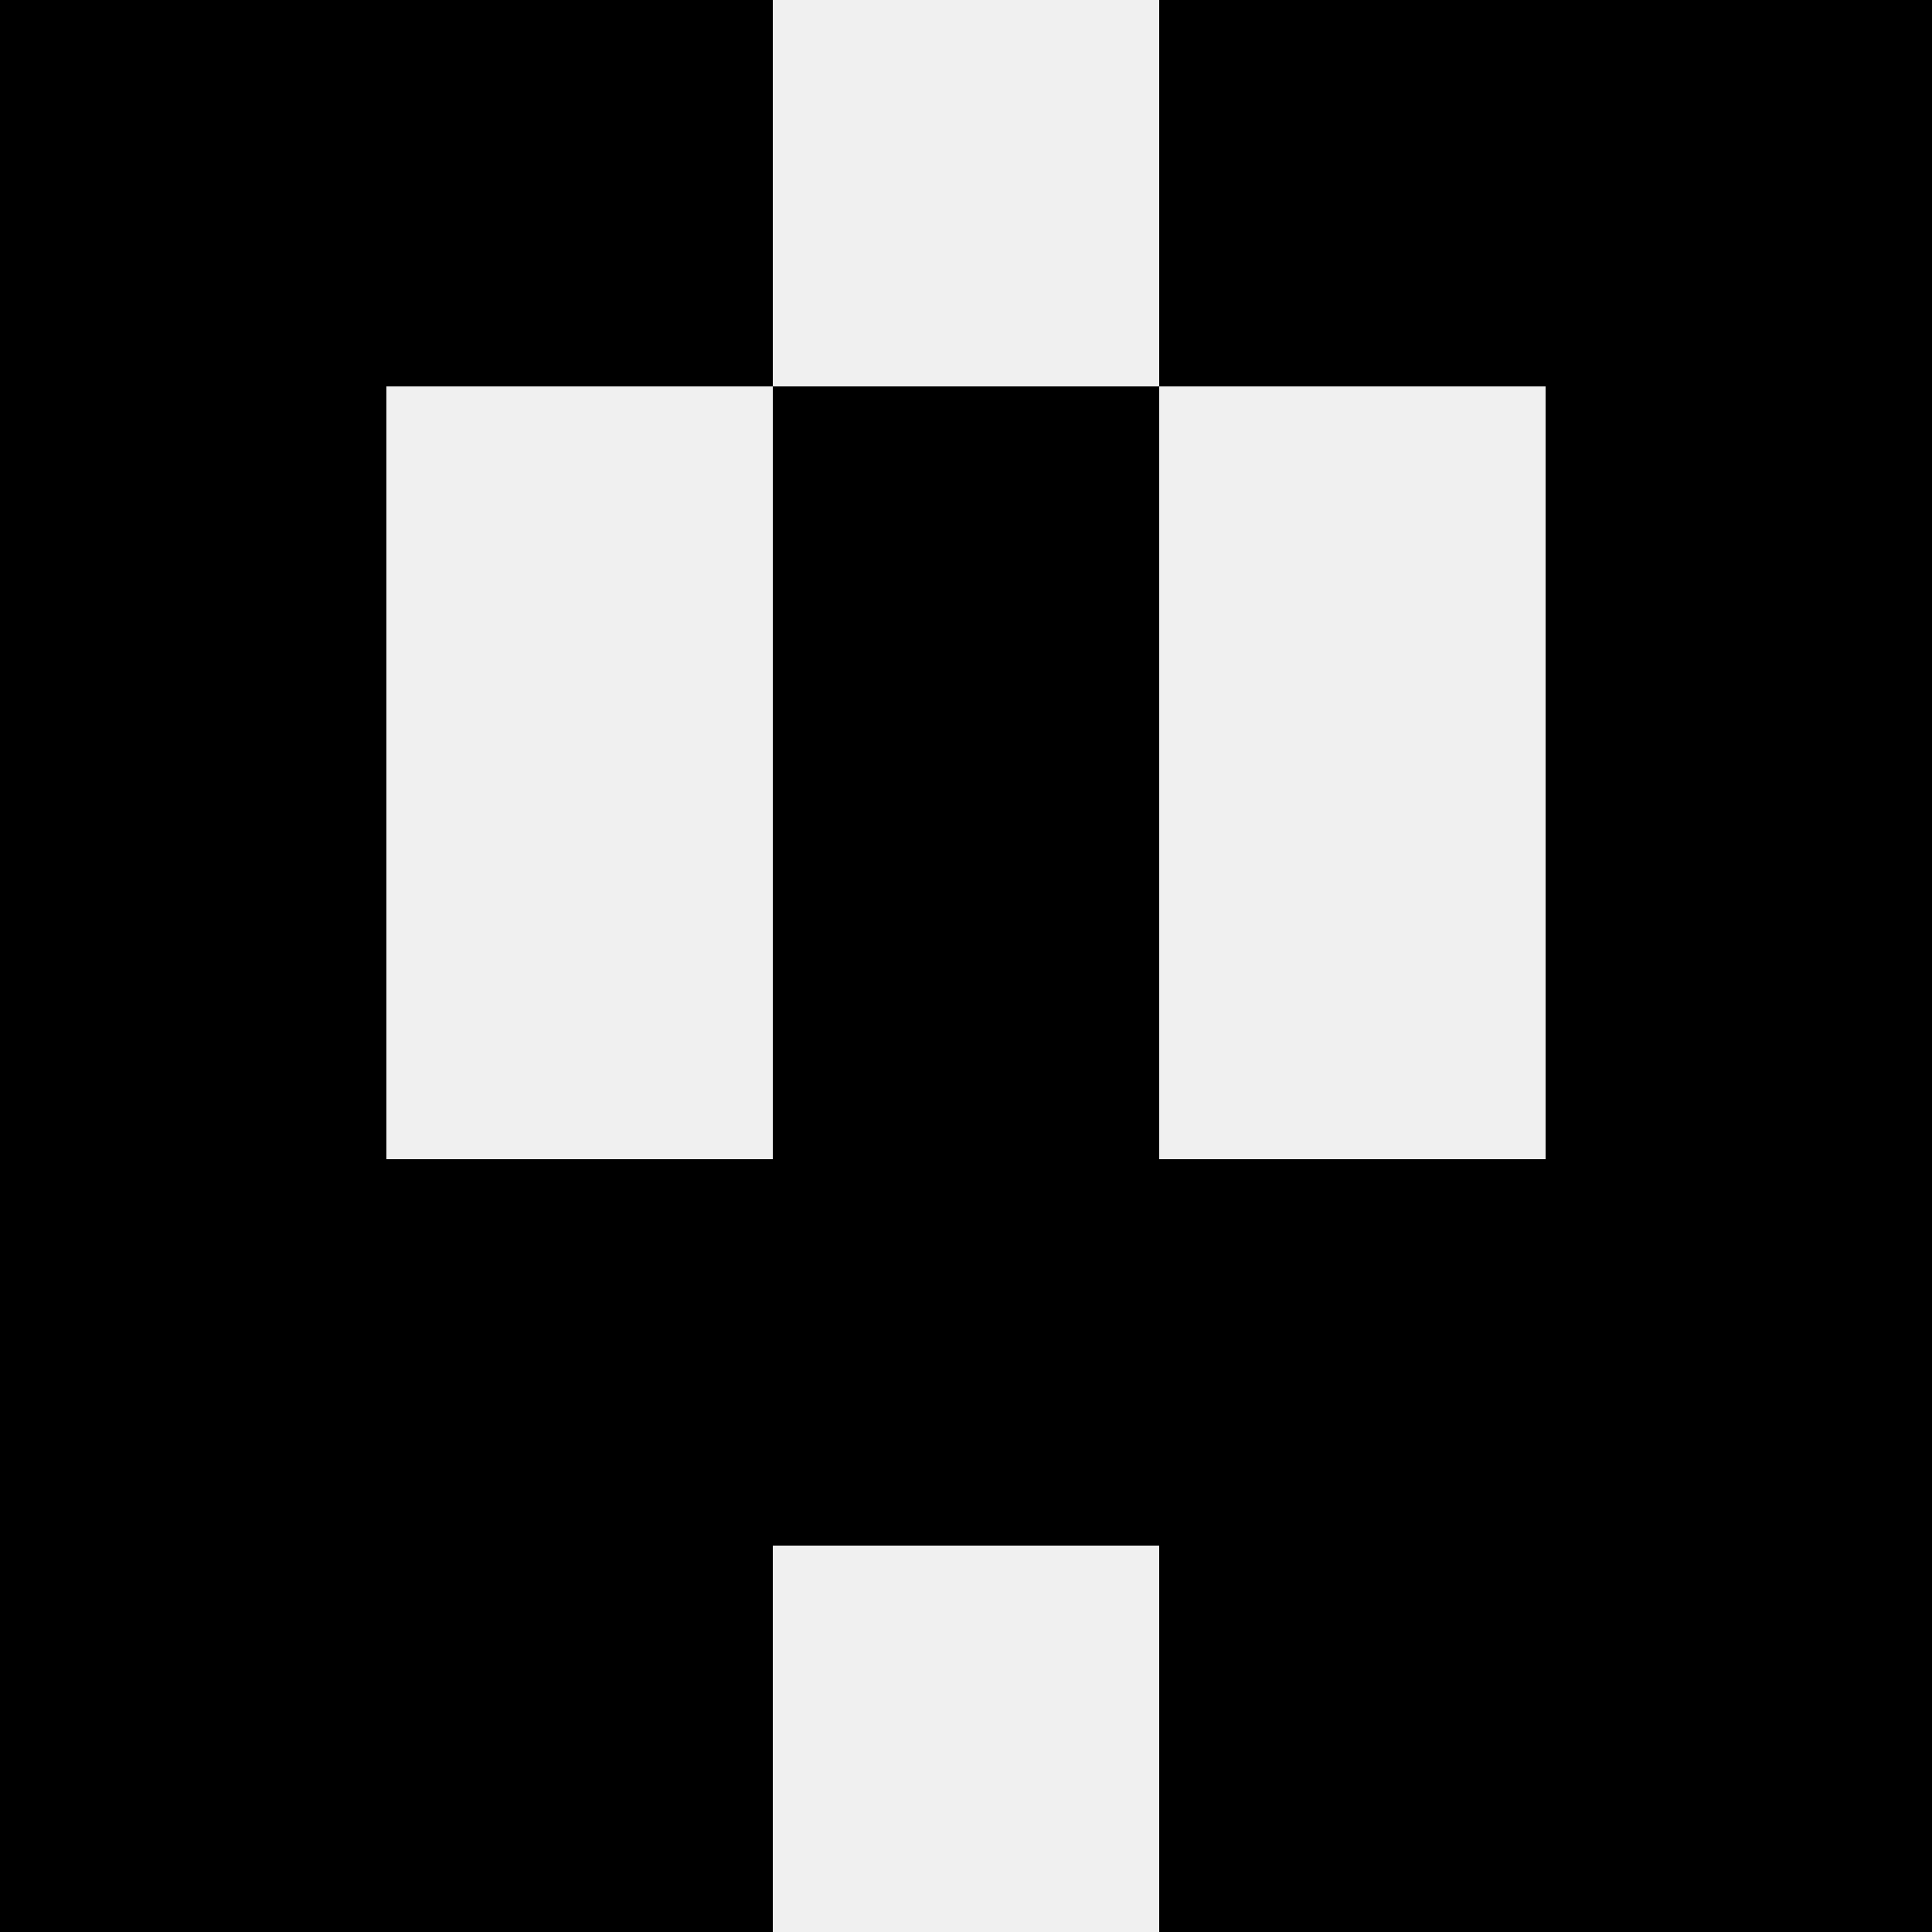
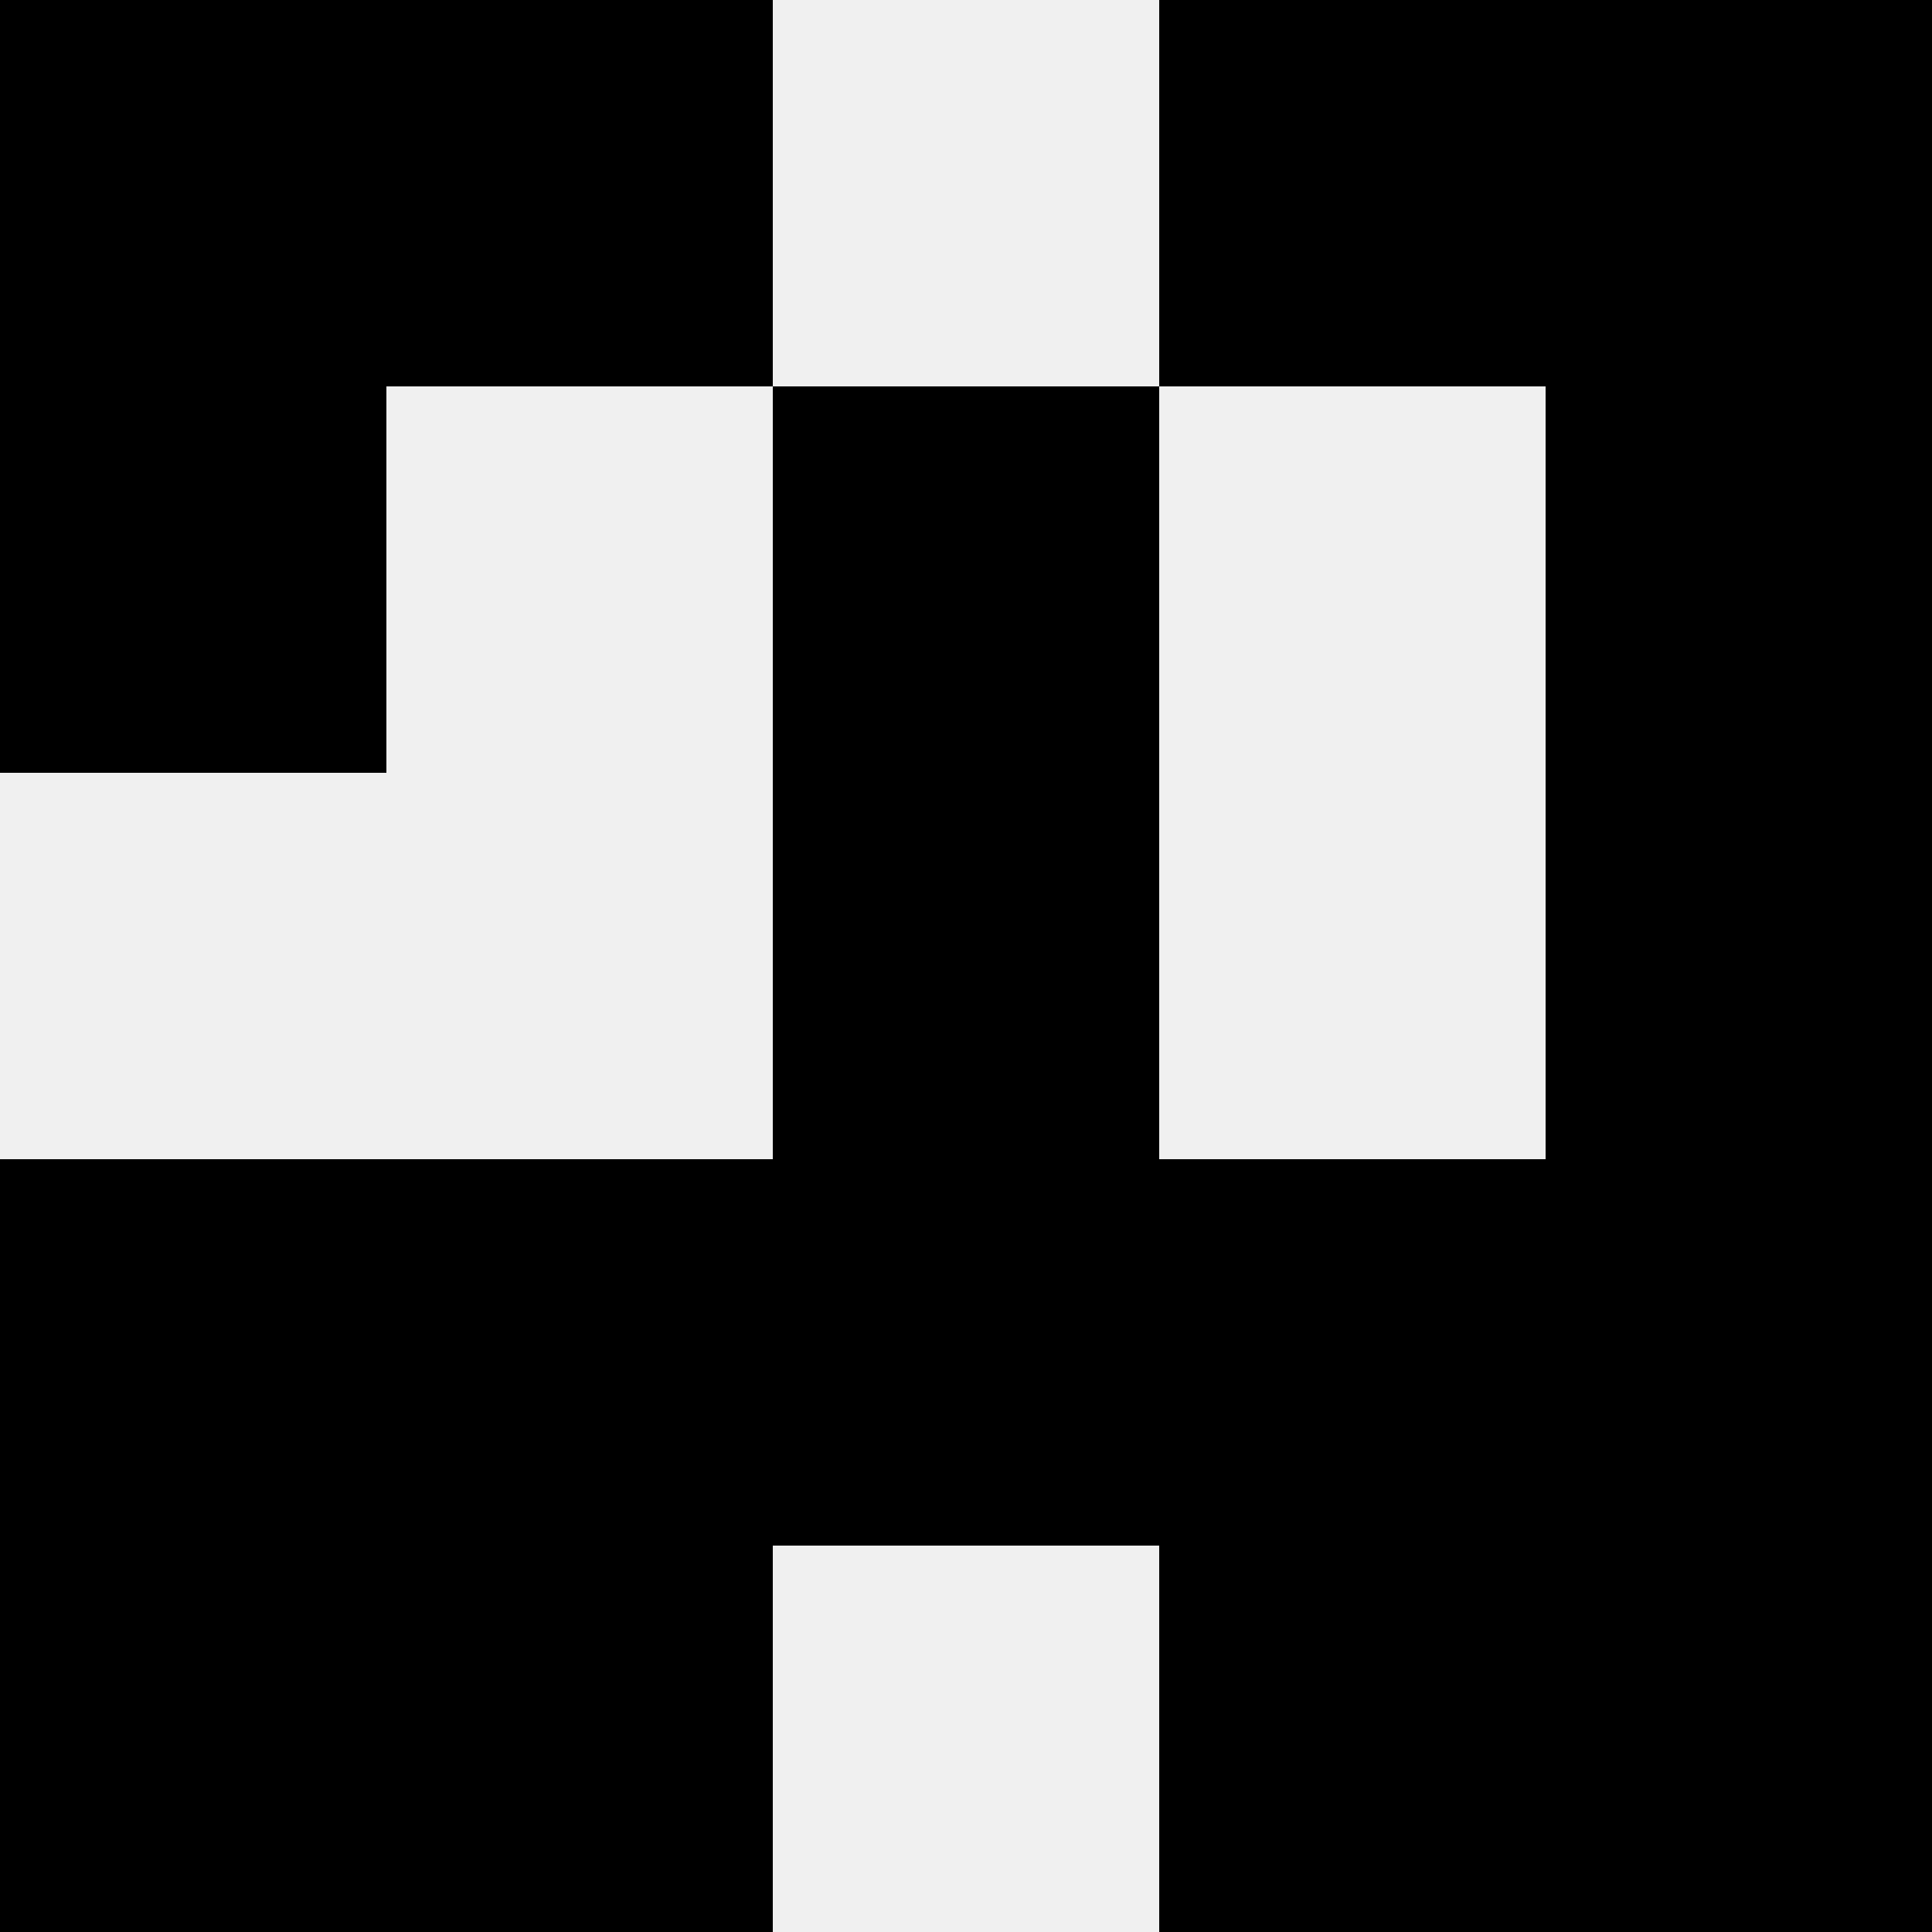
<svg xmlns="http://www.w3.org/2000/svg" width="80" height="80">
  <rect width="100%" height="100%" fill="#f0f0f0" />
  <rect x="0" y="0" width="16" height="16" fill="hsl(6, 70%, 50%)" />
  <rect x="64" y="0" width="16" height="16" fill="hsl(6, 70%, 50%)" />
  <rect x="16" y="0" width="16" height="16" fill="hsl(6, 70%, 50%)" />
  <rect x="48" y="0" width="16" height="16" fill="hsl(6, 70%, 50%)" />
  <rect x="0" y="16" width="16" height="16" fill="hsl(6, 70%, 50%)" />
  <rect x="64" y="16" width="16" height="16" fill="hsl(6, 70%, 50%)" />
  <rect x="32" y="16" width="16" height="16" fill="hsl(6, 70%, 50%)" />
-   <rect x="32" y="16" width="16" height="16" fill="hsl(6, 70%, 50%)" />
-   <rect x="0" y="32" width="16" height="16" fill="hsl(6, 70%, 50%)" />
  <rect x="64" y="32" width="16" height="16" fill="hsl(6, 70%, 50%)" />
  <rect x="32" y="32" width="16" height="16" fill="hsl(6, 70%, 50%)" />
  <rect x="32" y="32" width="16" height="16" fill="hsl(6, 70%, 50%)" />
  <rect x="0" y="48" width="16" height="16" fill="hsl(6, 70%, 50%)" />
  <rect x="64" y="48" width="16" height="16" fill="hsl(6, 70%, 50%)" />
  <rect x="16" y="48" width="16" height="16" fill="hsl(6, 70%, 50%)" />
  <rect x="48" y="48" width="16" height="16" fill="hsl(6, 70%, 50%)" />
  <rect x="32" y="48" width="16" height="16" fill="hsl(6, 70%, 50%)" />
  <rect x="32" y="48" width="16" height="16" fill="hsl(6, 70%, 50%)" />
  <rect x="0" y="64" width="16" height="16" fill="hsl(6, 70%, 50%)" />
  <rect x="64" y="64" width="16" height="16" fill="hsl(6, 70%, 50%)" />
  <rect x="16" y="64" width="16" height="16" fill="hsl(6, 70%, 50%)" />
  <rect x="48" y="64" width="16" height="16" fill="hsl(6, 70%, 50%)" />
</svg>